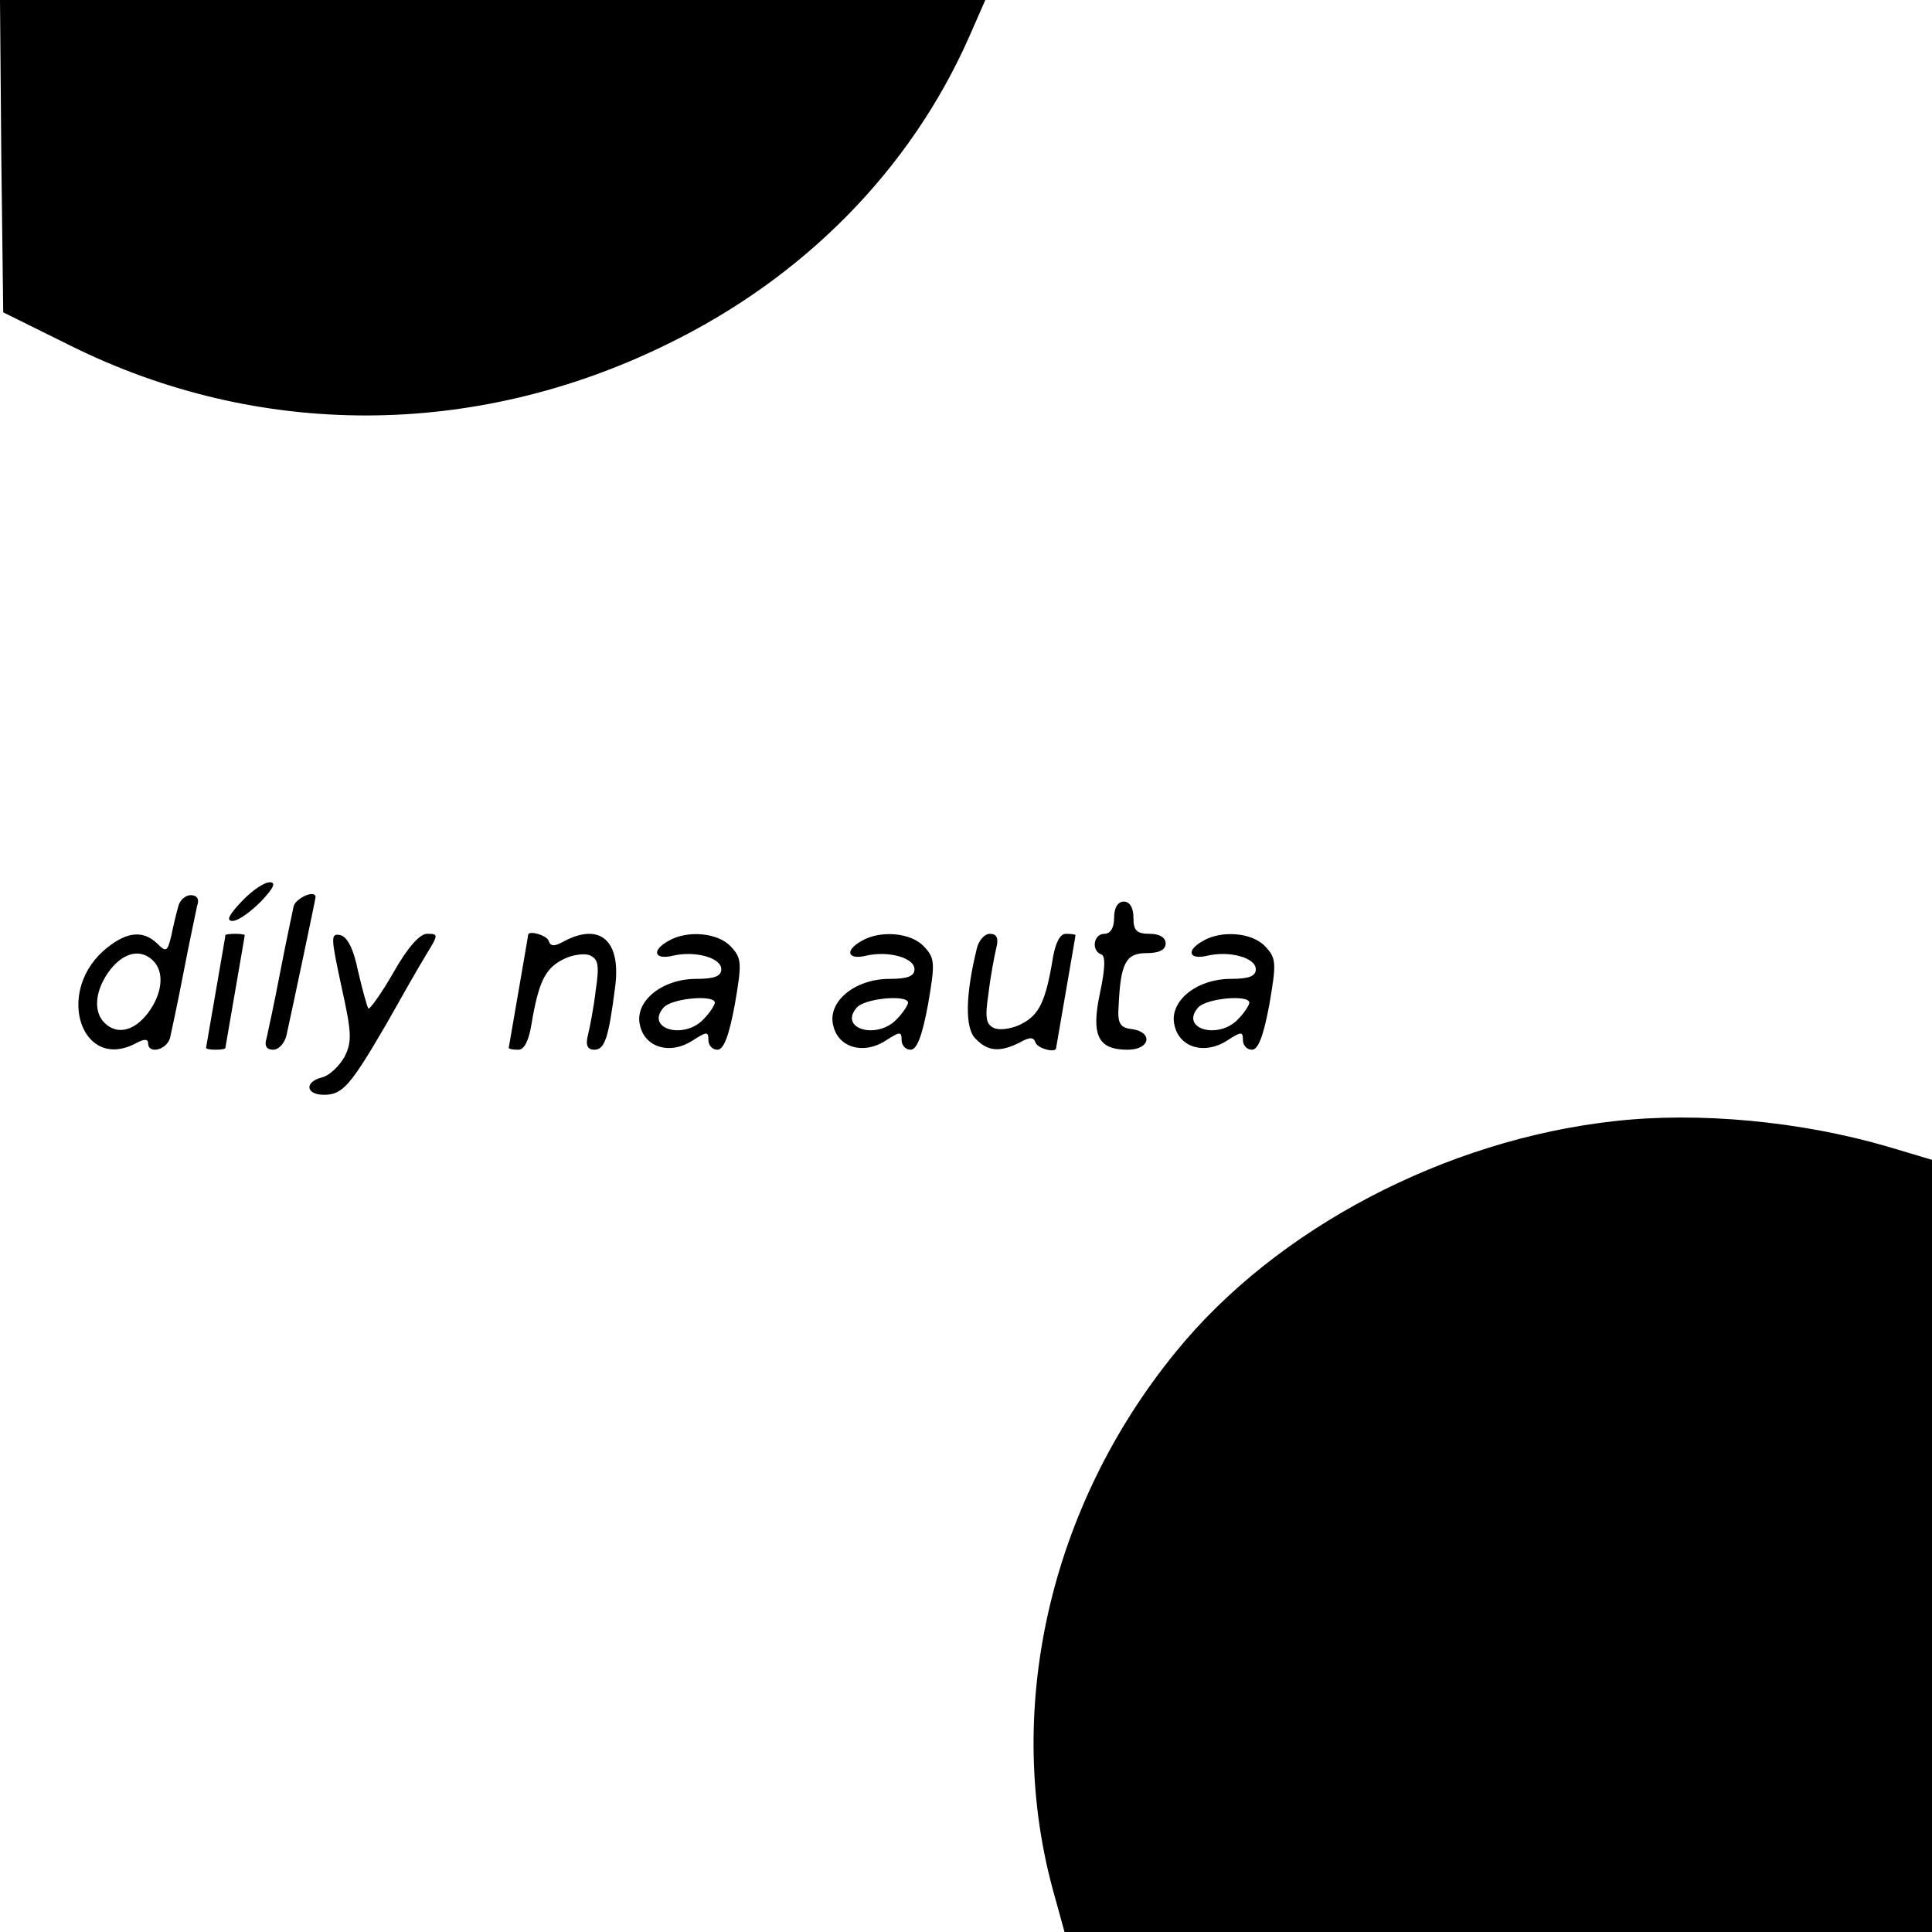
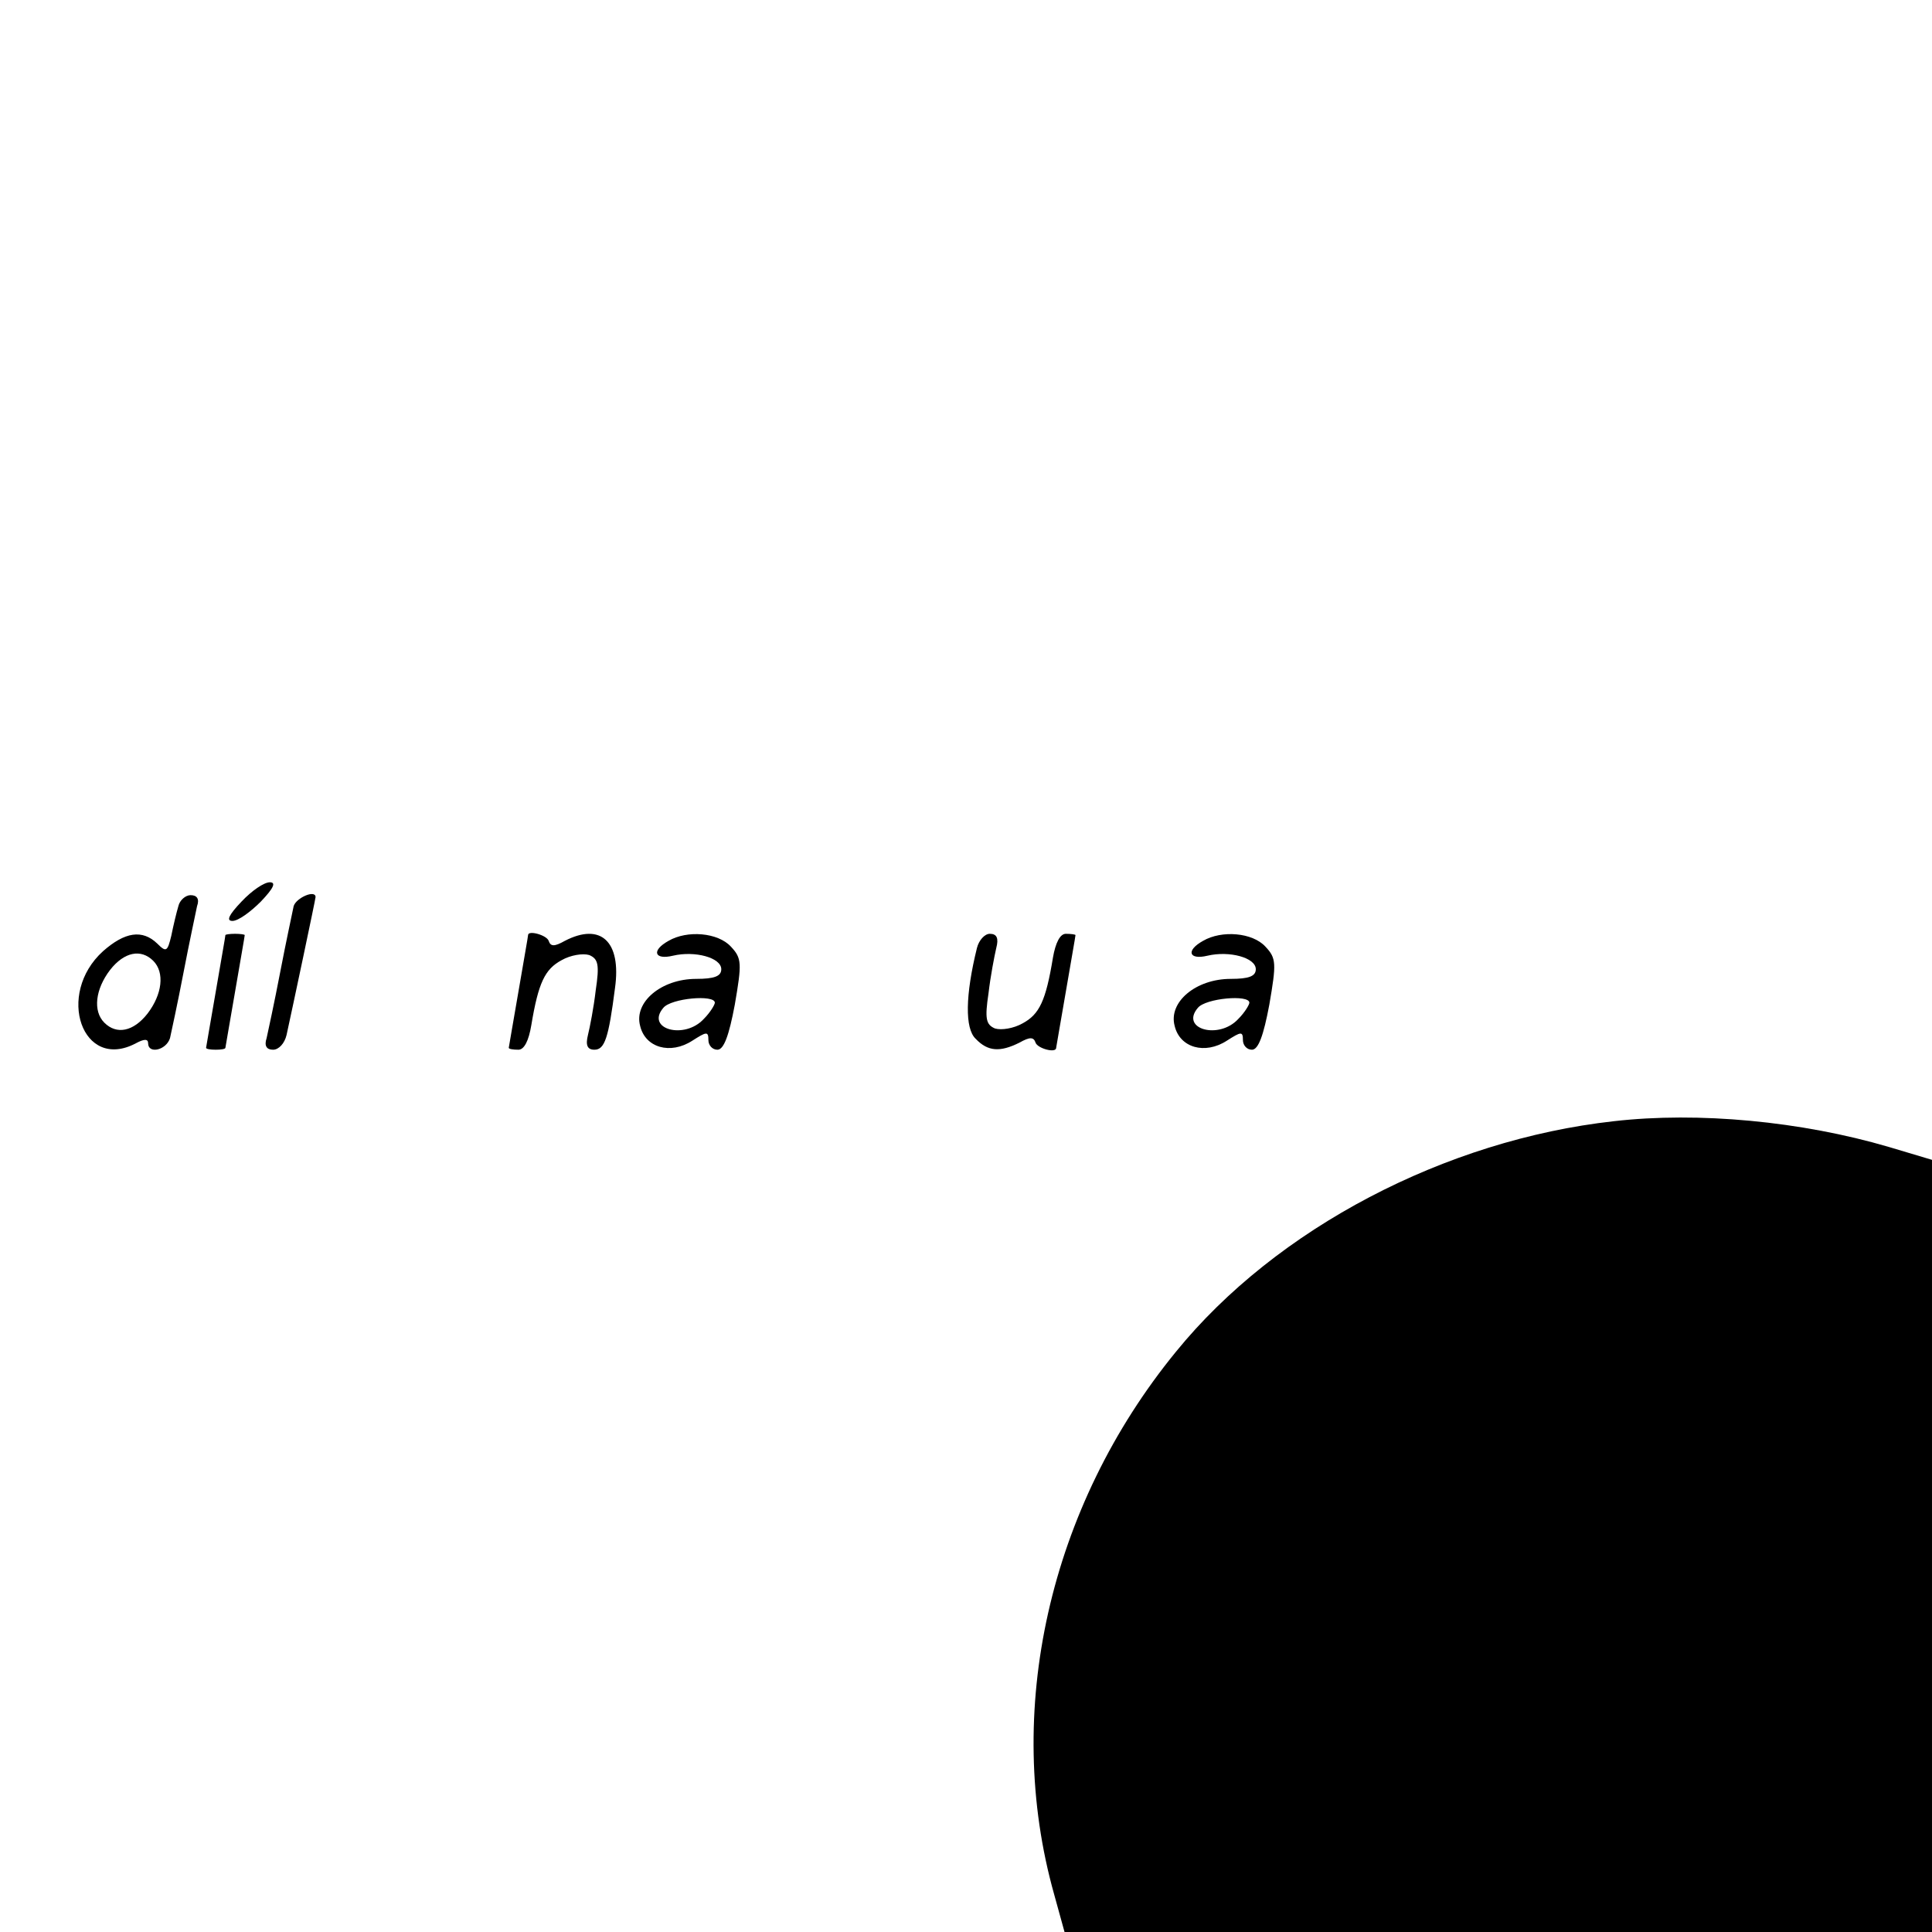
<svg xmlns="http://www.w3.org/2000/svg" version="1.0" width="300pt" height="300pt" viewBox="0 0 300 300" preserveAspectRatio="xMidYMid meet">
  <g transform="translate(0,300) scale(0.1,-0.1)" fill="#000000" stroke="none">
-     <path d="M2 2758 l3 -243 105 -52 c292 -145 627 -144 925 2 214 104 379 272 470 478 l25 57 -765 0 -765 0 2 -242z" />
    <path d="M375 1600 c-20 -21 -24 -30 -14 -30 9 0 28 14 44 30 20 21 24 30 14 30 -9 0 -28 -13 -44 -30z" />
    <path d="M277 1593 c-3 -10 -8 -31 -11 -46 -6 -25 -8 -26 -22 -12 -23 22 -50 18 -84 -12 -74 -67 -32 -187 51 -143 13 7 19 7 19 0 0 -17 28 -11 34 8 2 9 12 55 21 102 9 47 19 93 21 103 4 11 0 17 -10 17 -8 0 -17 -8 -19 -17z m-39 -85 c18 -18 14 -52 -9 -82 -22 -28 -48 -33 -67 -14 -18 18 -14 52 9 82 22 28 48 33 67 14z" />
    <path d="M456 1593 c-2 -10 -12 -56 -21 -103 -9 -47 -19 -93 -21 -102 -4 -12 0 -18 10 -18 9 0 18 10 21 23 9 41 45 211 45 214 0 12 -30 -1 -34 -14z" />
-     <path d="M1730 1575 c0 -16 -6 -25 -15 -25 -17 0 -21 -26 -5 -32 7 -2 6 -23 -2 -60 -14 -66 -3 -88 43 -88 35 0 40 27 7 32 -19 2 -23 9 -21 36 3 66 11 82 43 82 20 0 30 5 30 15 0 9 -9 15 -25 15 -20 0 -25 5 -25 25 0 16 -6 25 -15 25 -9 0 -15 -9 -15 -25z" />
    <path d="M350 1548 c0 -2 -7 -41 -15 -88 -8 -47 -15 -86 -15 -87 0 -2 7 -3 15 -3 8 0 15 1 15 3 0 1 7 40 15 87 8 47 15 86 15 88 0 1 -7 2 -15 2 -8 0 -15 -1 -15 -2z" />
-     <path d="M530 1469 c16 -72 17 -86 5 -110 -8 -14 -23 -29 -35 -32 -28 -7 -25 -27 3 -27 29 0 41 14 97 110 23 41 51 90 62 108 19 31 19 32 1 32 -11 0 -30 -21 -52 -60 -19 -33 -37 -58 -39 -56 -2 3 -9 28 -16 58 -7 35 -17 54 -28 56 -15 3 -14 -4 2 -79z" />
    <path d="M820 1548 c0 -2 -7 -41 -15 -88 -8 -47 -15 -86 -15 -87 0 -2 7 -3 15 -3 9 0 16 14 20 38 11 66 21 87 47 101 14 8 33 11 43 8 14 -6 16 -15 10 -55 -3 -26 -9 -57 -12 -69 -4 -16 -1 -23 10 -23 16 0 22 18 32 96 10 72 -22 102 -78 73 -16 -9 -22 -9 -25 0 -3 9 -32 17 -32 9z" />
    <path d="M1038 1539 c-27 -15 -22 -30 7 -23 34 8 75 -3 75 -21 0 -11 -11 -15 -39 -15 -54 0 -97 -36 -87 -73 8 -34 47 -45 81 -23 22 14 25 15 25 1 0 -8 6 -15 14 -15 10 0 18 22 27 70 11 64 11 72 -6 90 -20 22 -68 26 -97 9z m72 -96 c0 -3 -7 -15 -17 -25 -30 -33 -91 -16 -63 17 12 15 80 21 80 8z" />
-     <path d="M1338 1539 c-27 -15 -22 -30 7 -23 34 8 75 -3 75 -21 0 -11 -11 -15 -39 -15 -54 0 -97 -36 -87 -73 8 -34 47 -45 81 -23 22 14 25 15 25 1 0 -8 6 -15 14 -15 10 0 18 22 27 70 11 64 11 72 -6 90 -20 22 -68 26 -97 9z m72 -96 c0 -3 -7 -15 -17 -25 -30 -33 -91 -16 -63 17 12 15 80 21 80 8z" />
    <path d="M1517 1528 c-18 -73 -19 -125 -2 -141 19 -20 38 -21 68 -6 16 9 22 9 25 0 3 -9 32 -17 32 -8 0 1 7 40 15 87 8 47 15 86 15 88 0 1 -7 2 -15 2 -9 0 -16 -14 -20 -37 -11 -67 -21 -88 -47 -102 -14 -8 -33 -11 -43 -8 -14 6 -16 15 -10 55 3 26 9 57 12 70 4 15 1 22 -10 22 -8 0 -17 -10 -20 -22z" />
    <path d="M1868 1539 c-27 -15 -22 -30 7 -23 34 8 75 -3 75 -21 0 -11 -11 -15 -39 -15 -54 0 -97 -36 -87 -73 8 -34 47 -45 81 -23 22 14 25 15 25 1 0 -8 6 -15 14 -15 10 0 18 22 27 70 11 64 11 72 -6 90 -20 22 -68 26 -97 9z m72 -96 c0 -3 -7 -15 -17 -25 -30 -33 -91 -16 -63 17 12 15 80 21 80 8z" />
    <path d="M2506 1259 c-261 -29 -524 -166 -680 -358 -197 -241 -269 -559 -189 -843 l16 -58 673 0 674 0 0 600 0 599 -67 20 c-136 40 -296 55 -427 40z" />
  </g>
</svg>